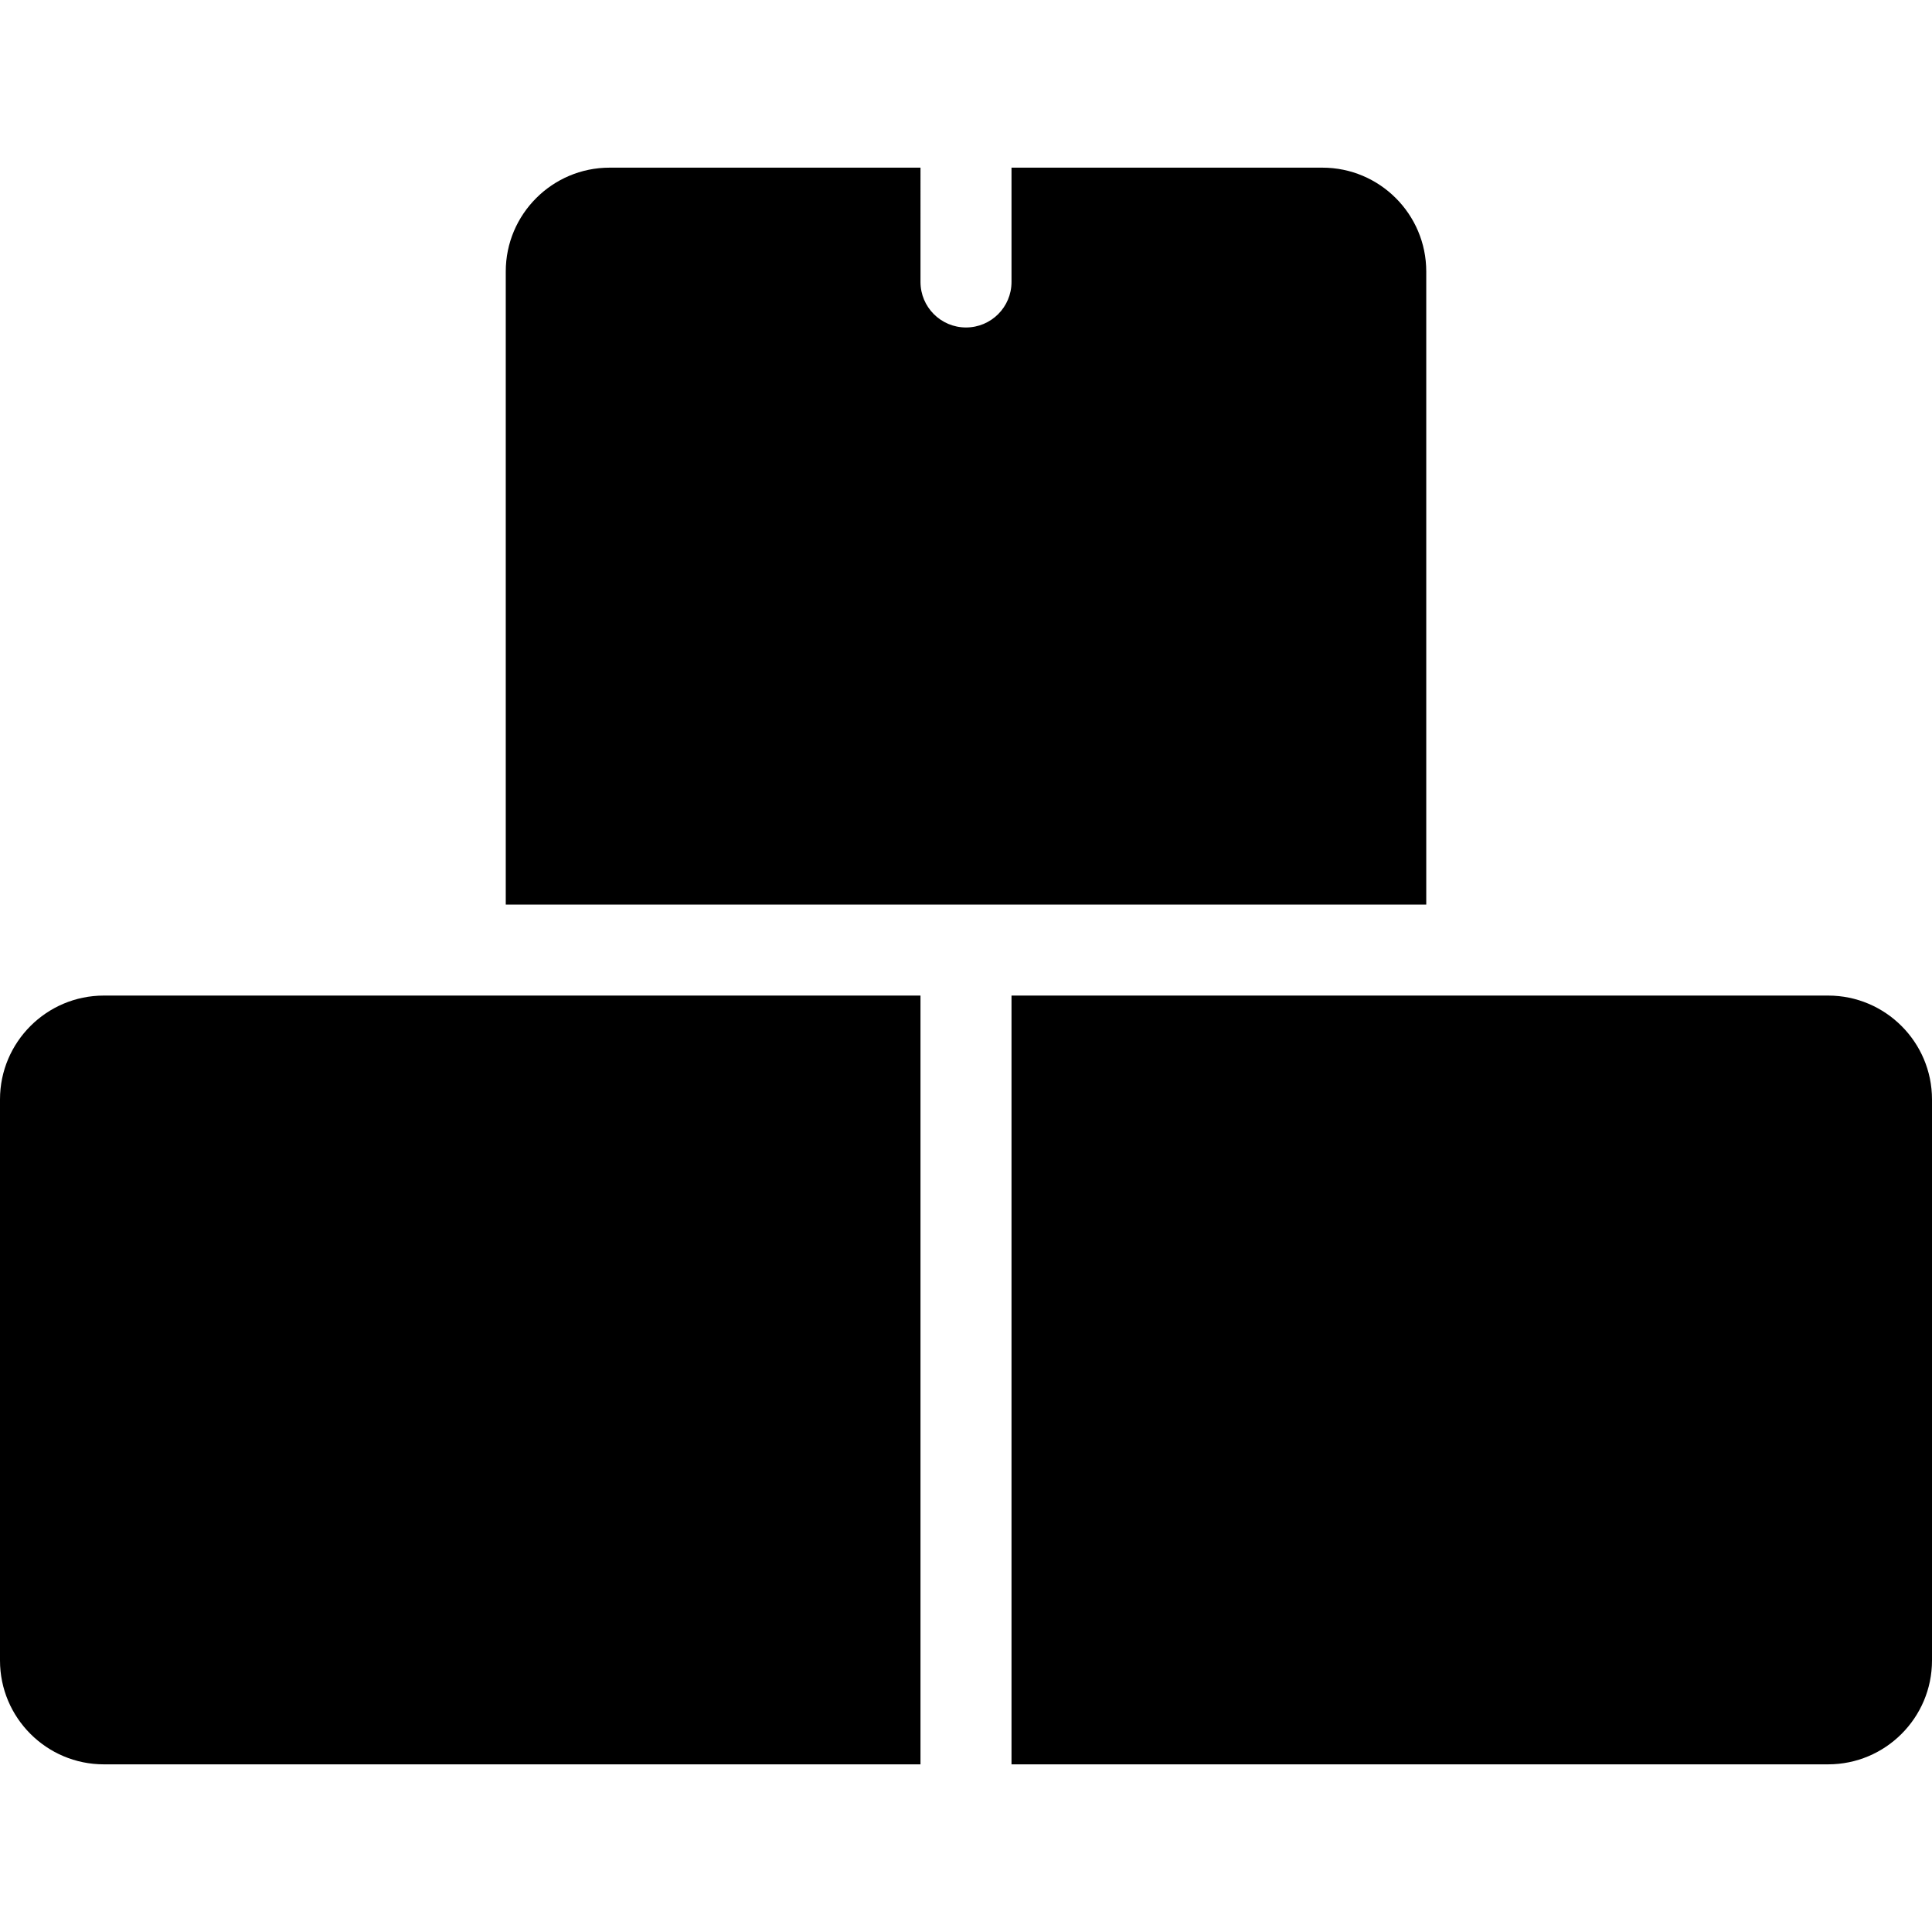
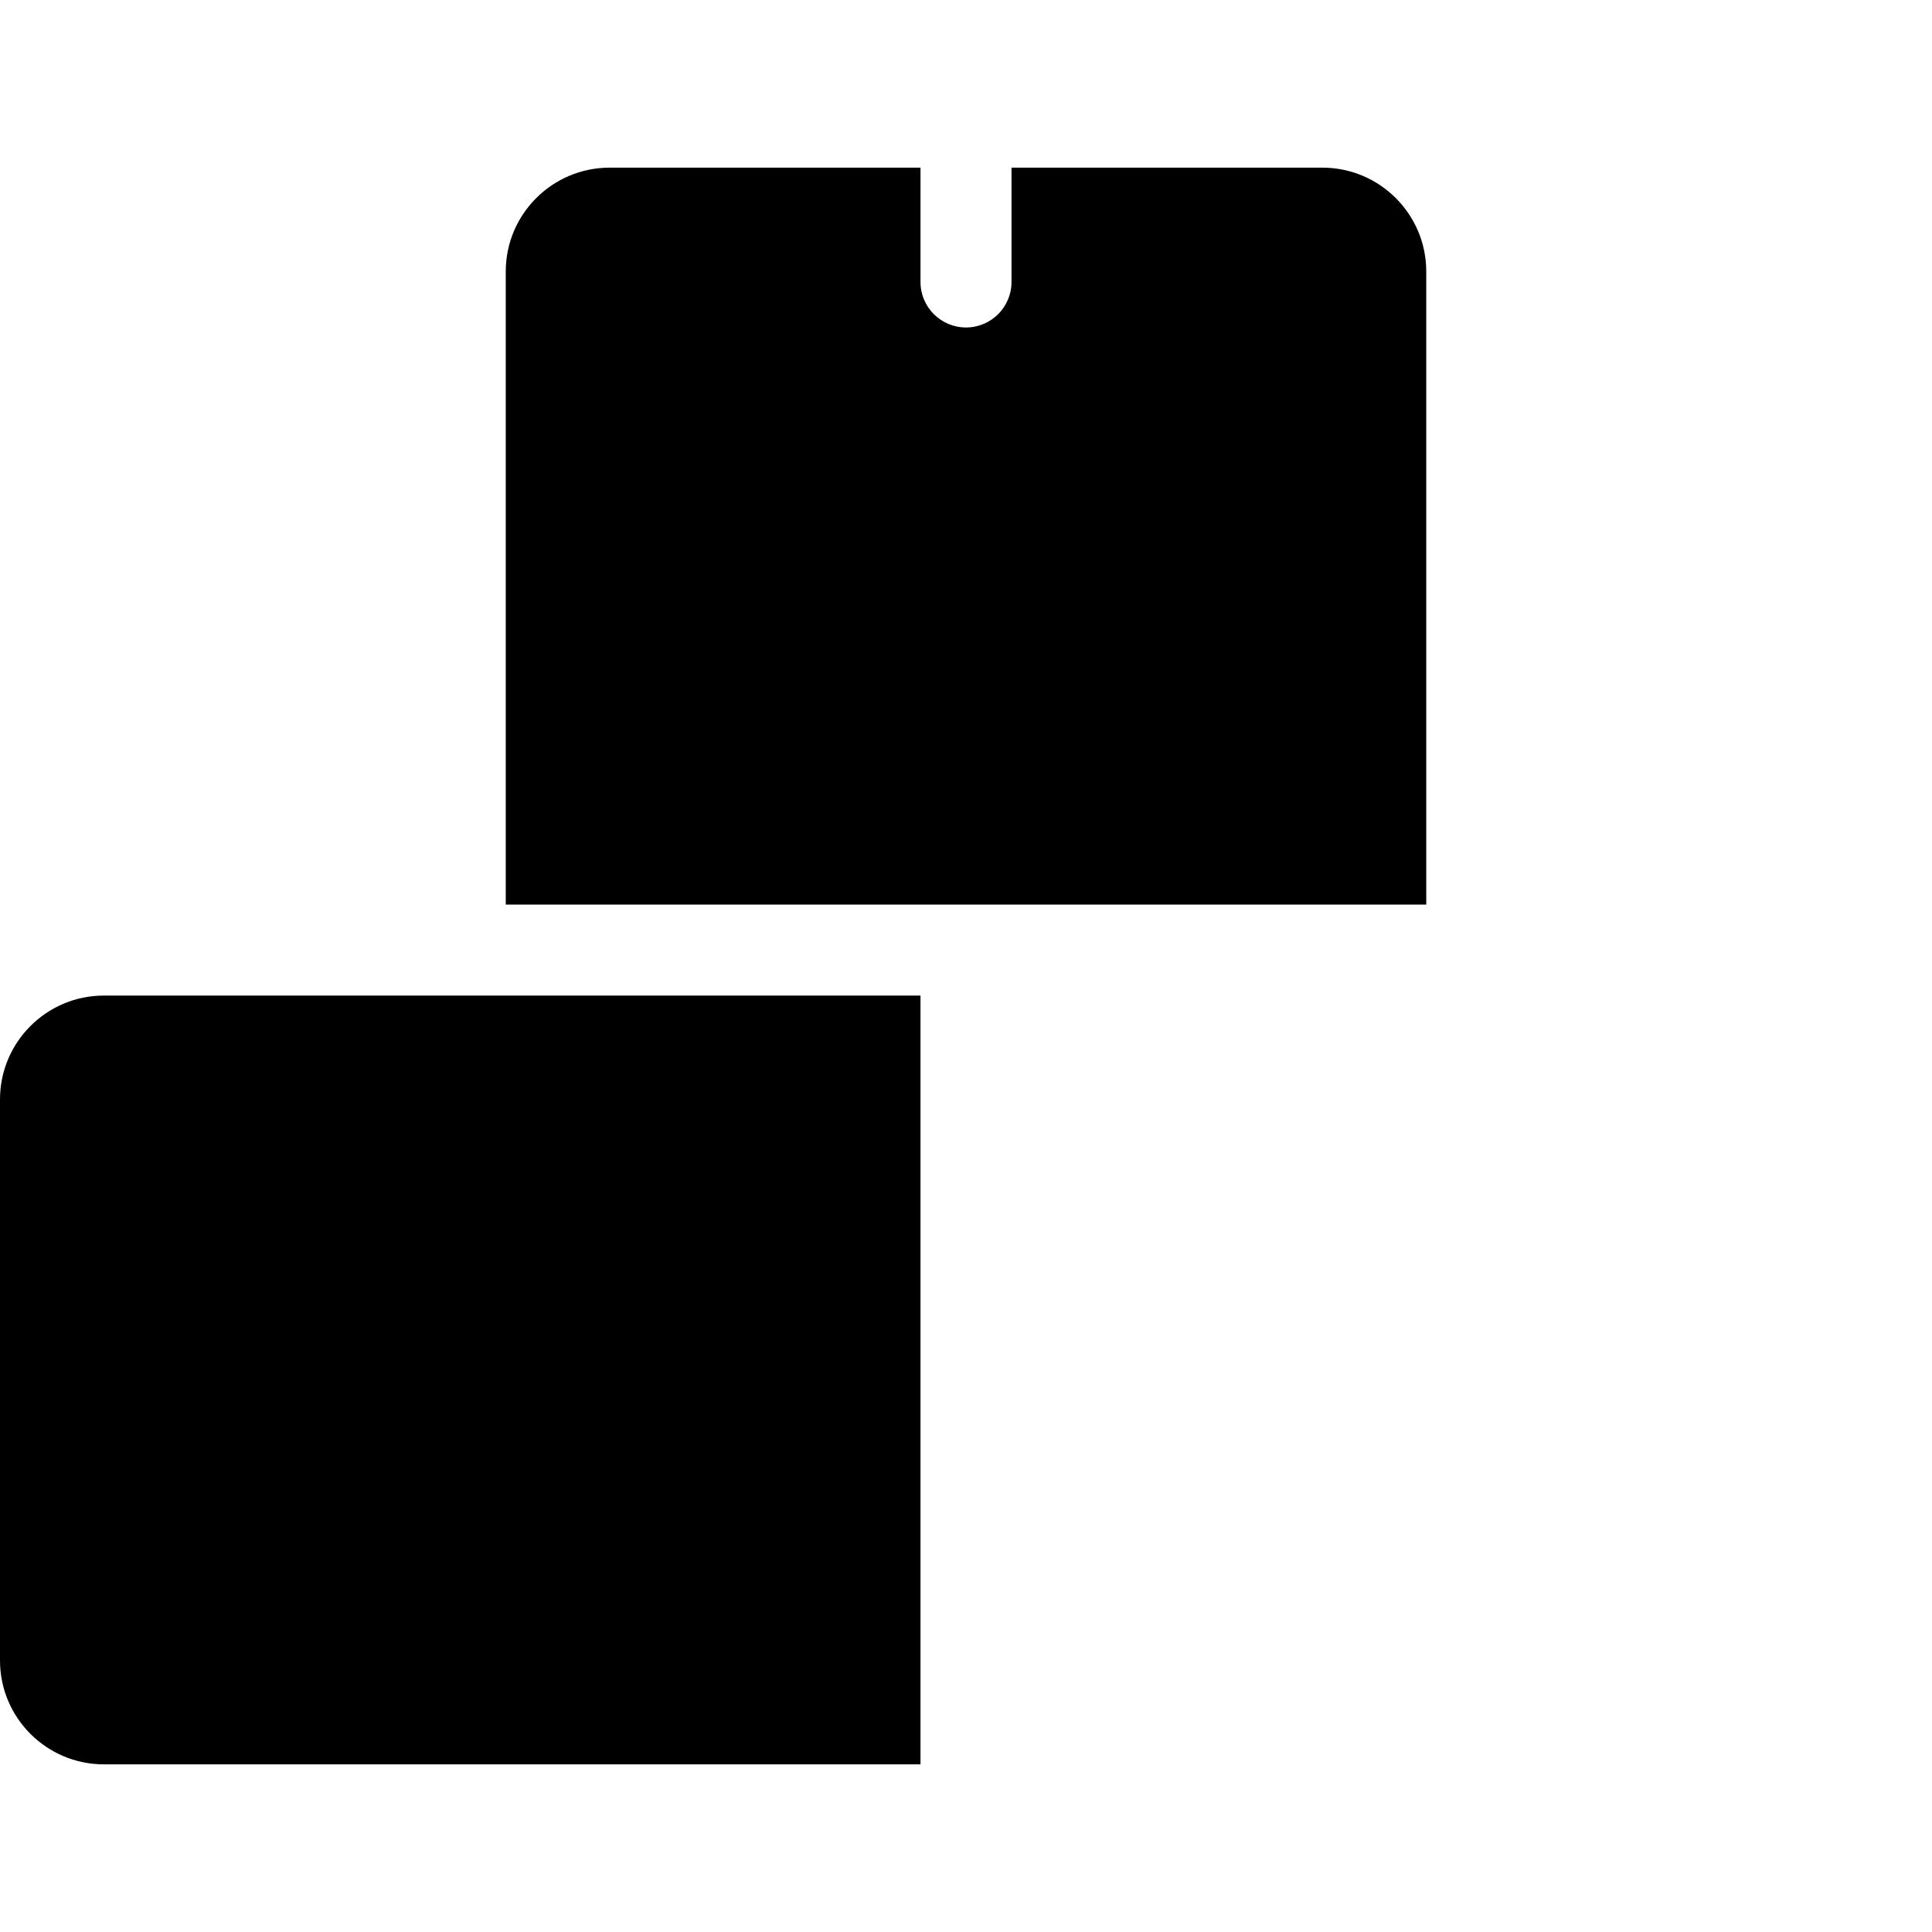
<svg xmlns="http://www.w3.org/2000/svg" fill="#000000" height="800px" width="800px" version="1.1" id="Layer_1" viewBox="0 0 512 512" xml:space="preserve">
  <g>
    <g>
      <path d="M350.453,44.43H268.06v30.294c0,6.659-5.399,12.059-12.059,12.059s-12.059-5.4-12.059-12.059V44.43h-82.393     c-15.174,0-27.518,12.344-27.518,27.517v167.772h121.971h121.971V71.947C377.972,56.774,365.628,44.43,350.453,44.43z" />
    </g>
  </g>
  <g>
    <g>
      <path d="M0,291.356v148.697c0,15.173,12.344,27.517,27.517,27.517H243.94V263.837H27.517C12.344,263.837,0,276.183,0,291.356z" />
    </g>
  </g>
  <g>
    <g>
-       <path d="M484.483,263.837H268.06v203.732h216.423c15.173,0,27.517-12.344,27.517-27.517V291.356     C512,276.183,499.656,263.837,484.483,263.837z" />
-     </g>
+       </g>
  </g>
</svg>